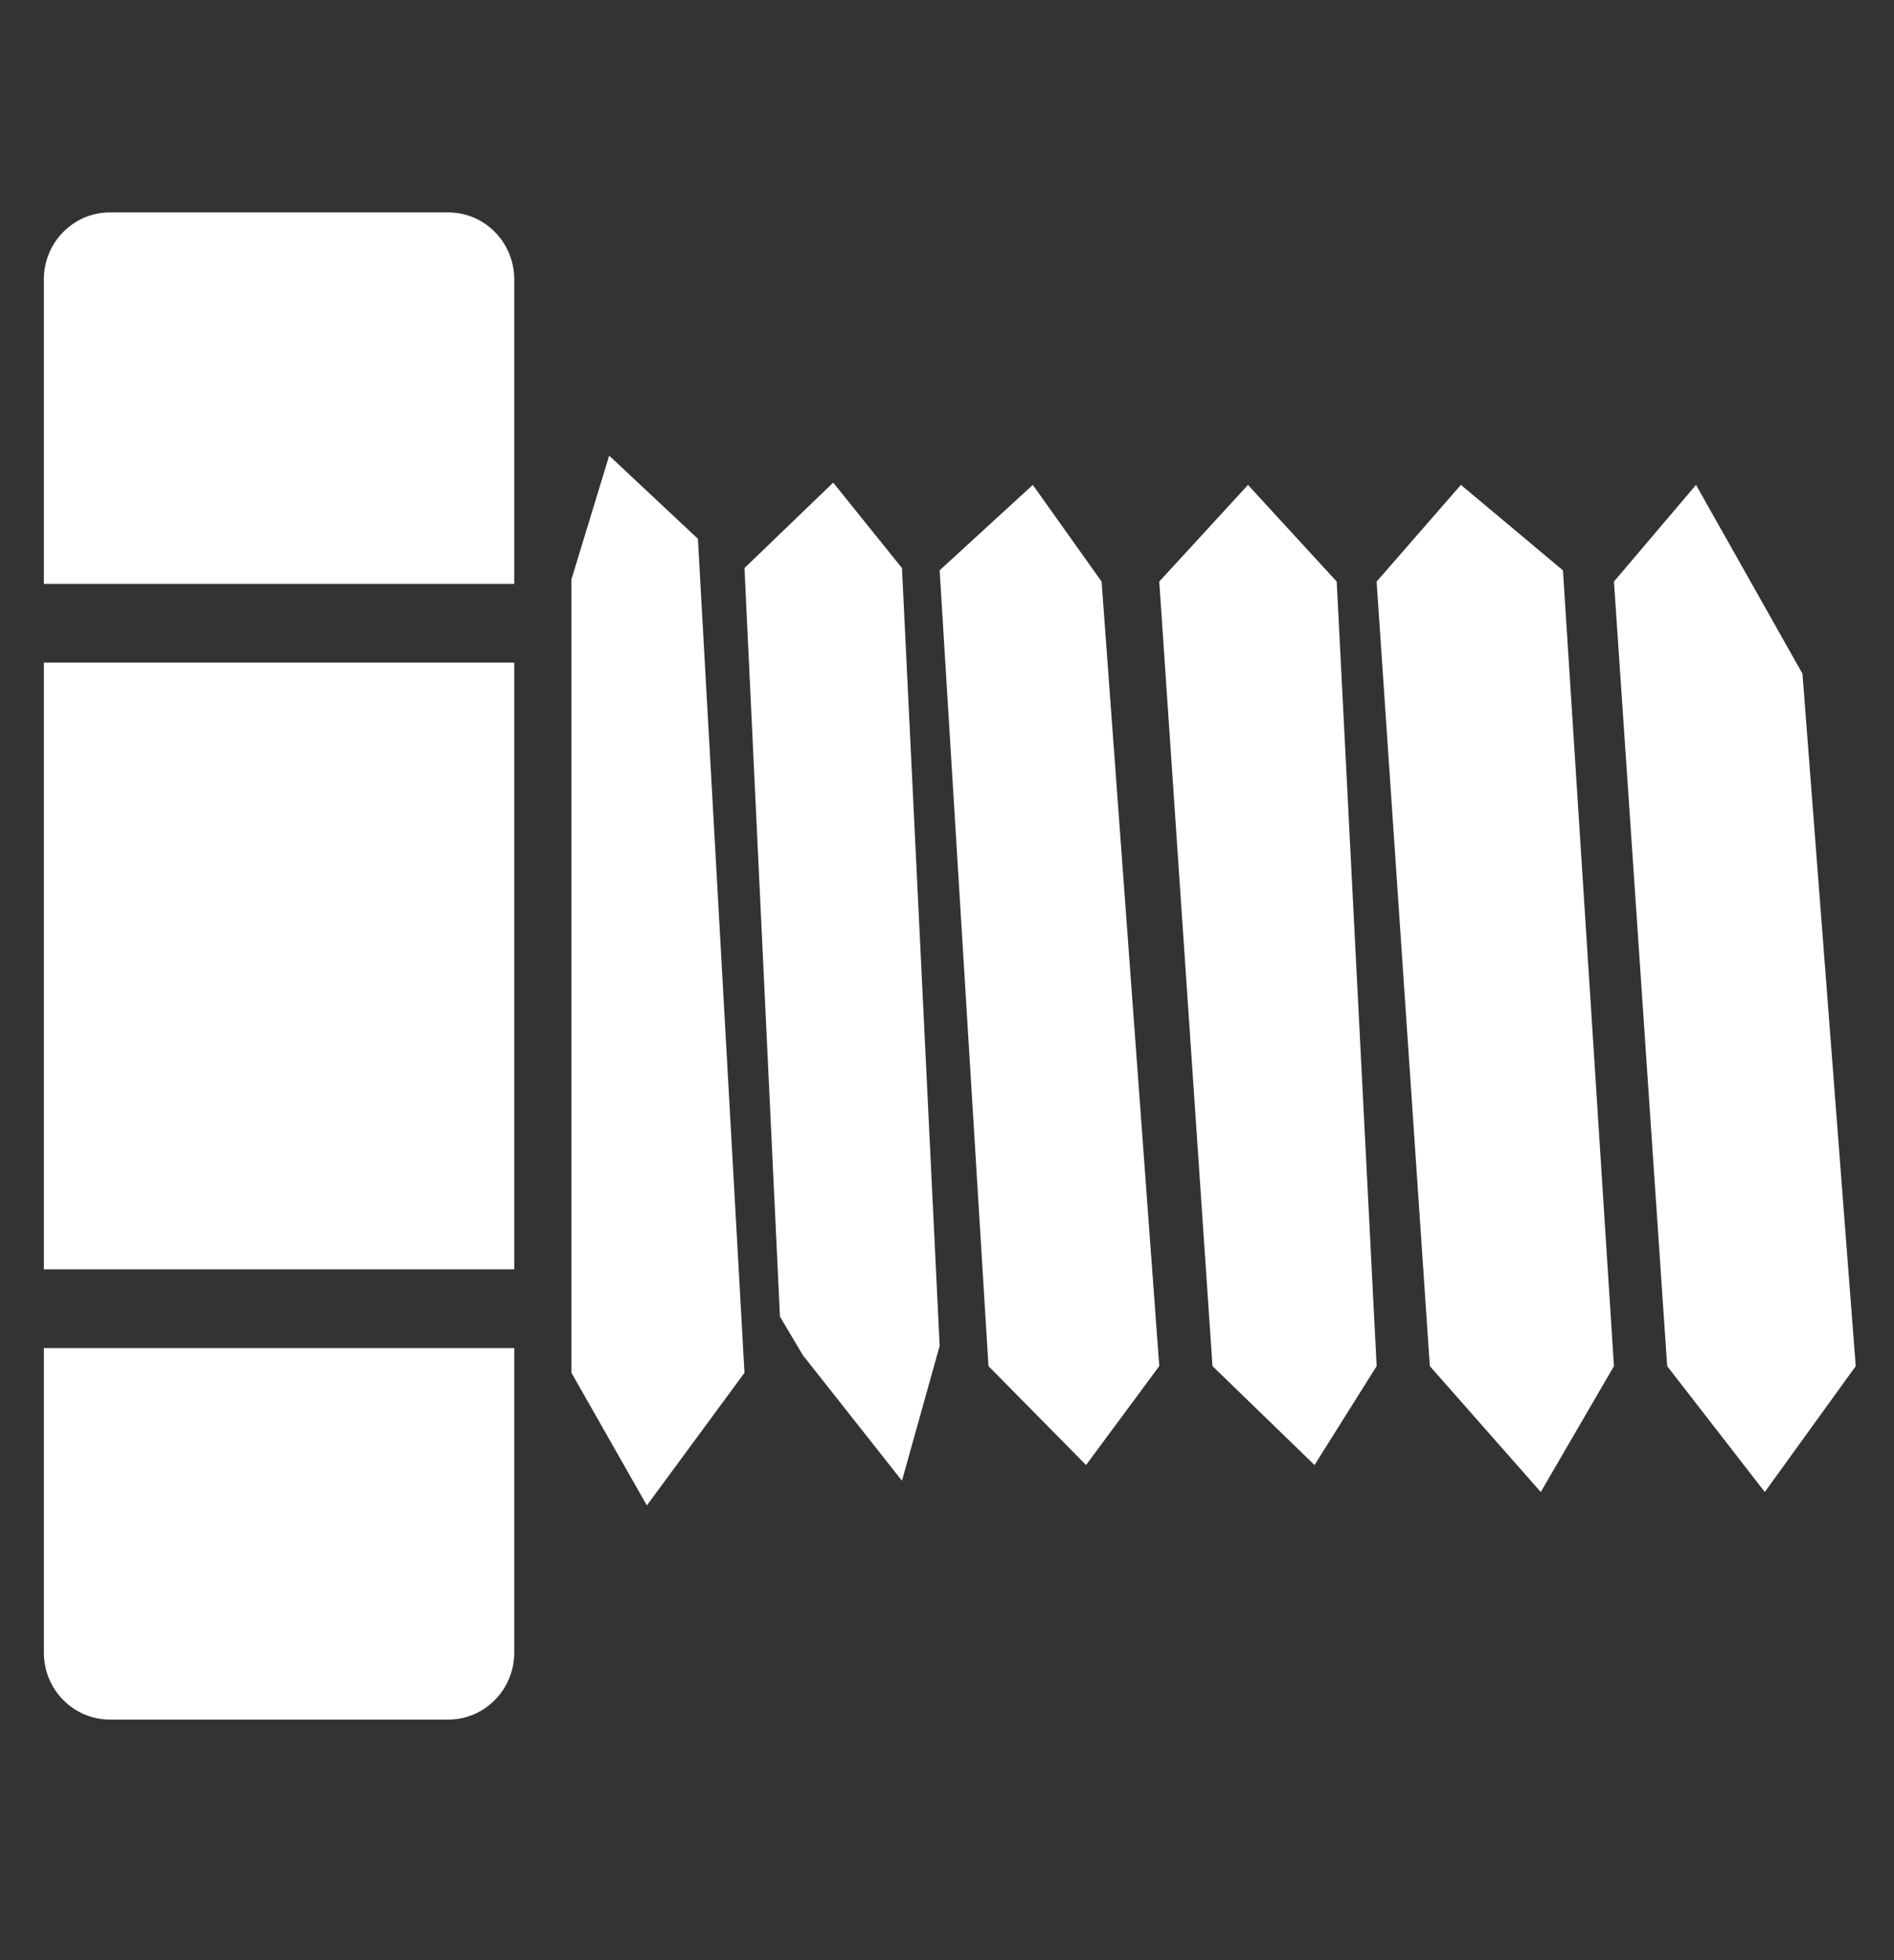
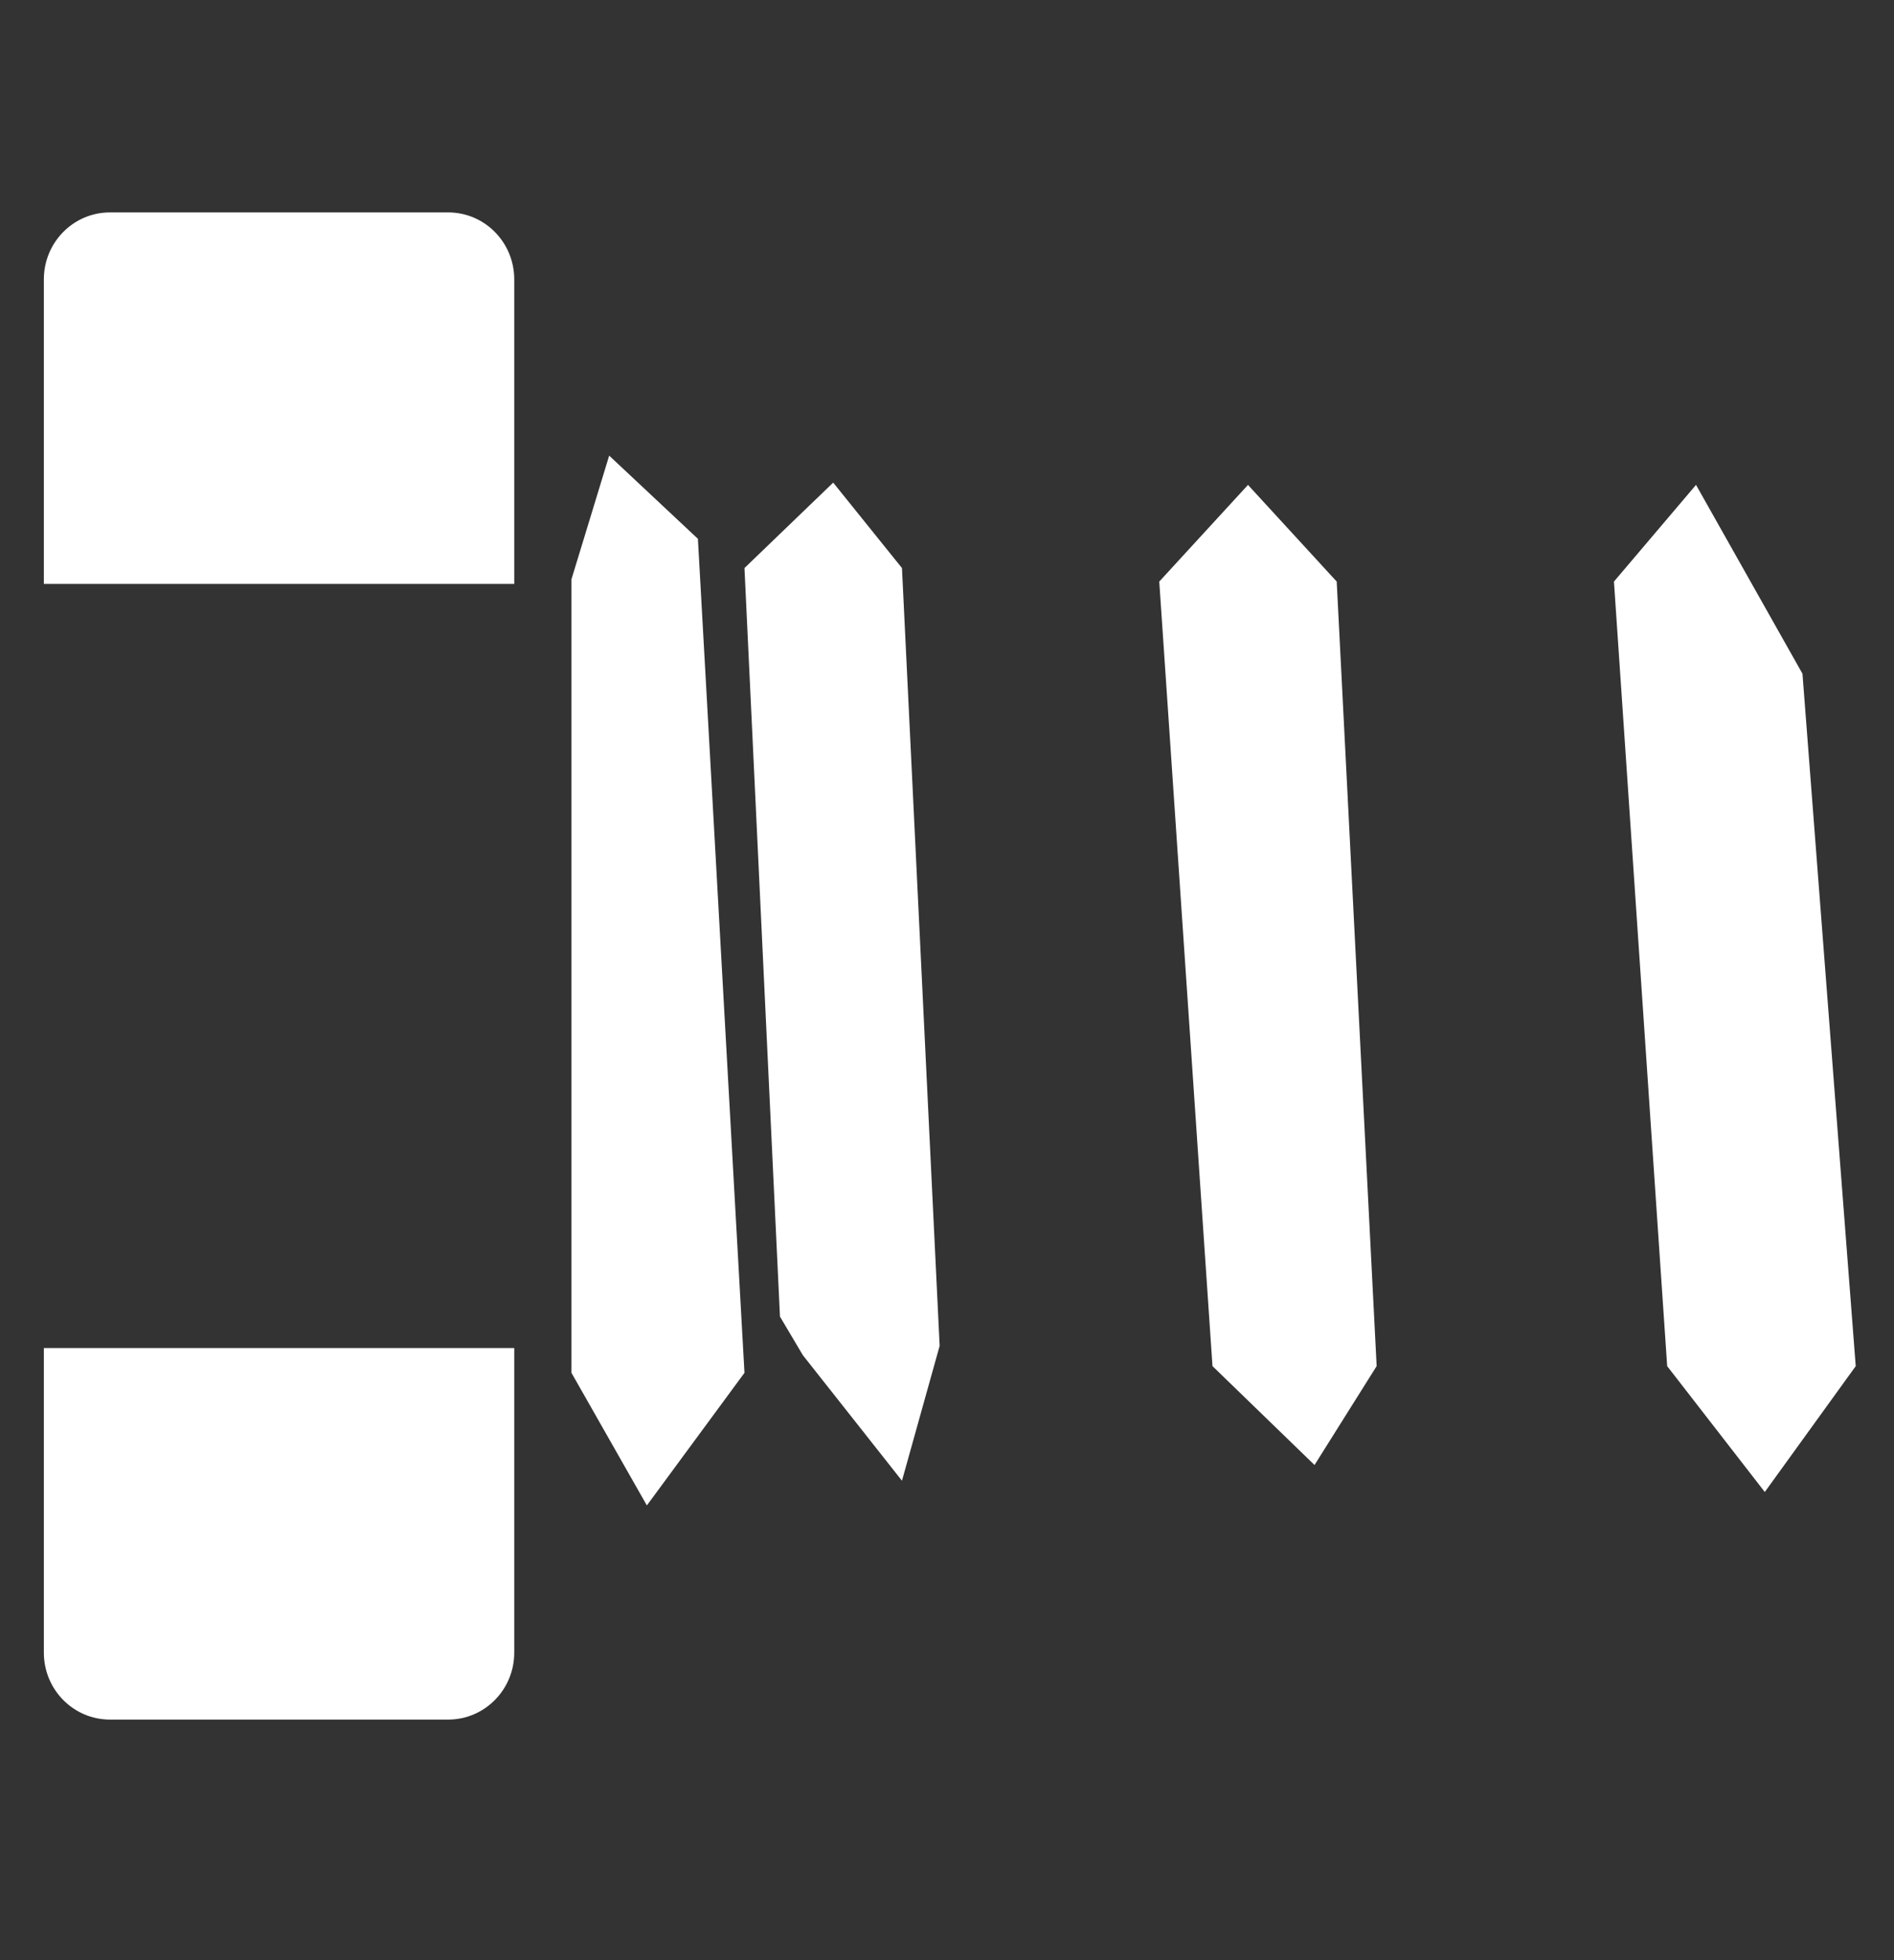
<svg xmlns="http://www.w3.org/2000/svg" width="58" height="60" viewBox="0 0 58 60" fill="none">
  <rect x="0" y="0" width="58" height="60" fill="#333333" stroke="none" />
  <g clip-path="url(#clip0_2005_786)">
    <path d="M1.343 8.552C1.343 7.42 2.248 6.502 3.366 6.502H13.726C14.843 6.502 15.748 7.42 15.748 8.552V17.874H1.343V8.552Z" fill="white" />
    <path d="M1.343 50.587C1.343 51.718 2.248 52.636 3.366 52.636H13.726C14.843 52.636 15.748 51.718 15.748 50.587V41.264H1.343V50.587Z" fill="white" />
-     <path d="M1.343 20.283H15.748V38.854H1.343V20.283Z" fill="white" />
    <path d="M19.809 46.081L17.5 42.022V17.732L18.655 13.947L21.372 16.493L22.798 42.022L19.809 46.081Z" fill="white" />
    <path d="M25.515 14.773L22.798 17.388L23.885 40.301L24.585 41.481L27.621 45.325L28.775 41.196L27.621 17.388L25.515 14.773Z" fill="white" />
-     <path d="M31.628 14.843L28.775 17.457L30.27 41.816L33.258 44.844L35.5 41.816L33.734 17.802L31.628 14.843Z" fill="white" />
    <path d="M38.217 14.843L35.5 17.802L37.13 41.816L40.255 44.844L42.157 41.816L40.934 17.802L38.217 14.843Z" fill="white" />
-     <path d="M44.737 14.842L42.156 17.802L43.786 41.817L47.183 45.67L49.424 41.817L47.862 17.458L44.737 14.842Z" fill="white" />
    <path d="M51.937 14.842L49.424 17.802L51.054 41.817L54.043 45.67L56.828 41.817L55.197 20.622L51.937 14.842Z" fill="white" />
  </g>
  <defs>
    <clipPath id="clip0_2005_786">
      <rect width="57" height="47" fill="white" transform="translate(0.5 6.5)" />
    </clipPath>
  </defs>
</svg>